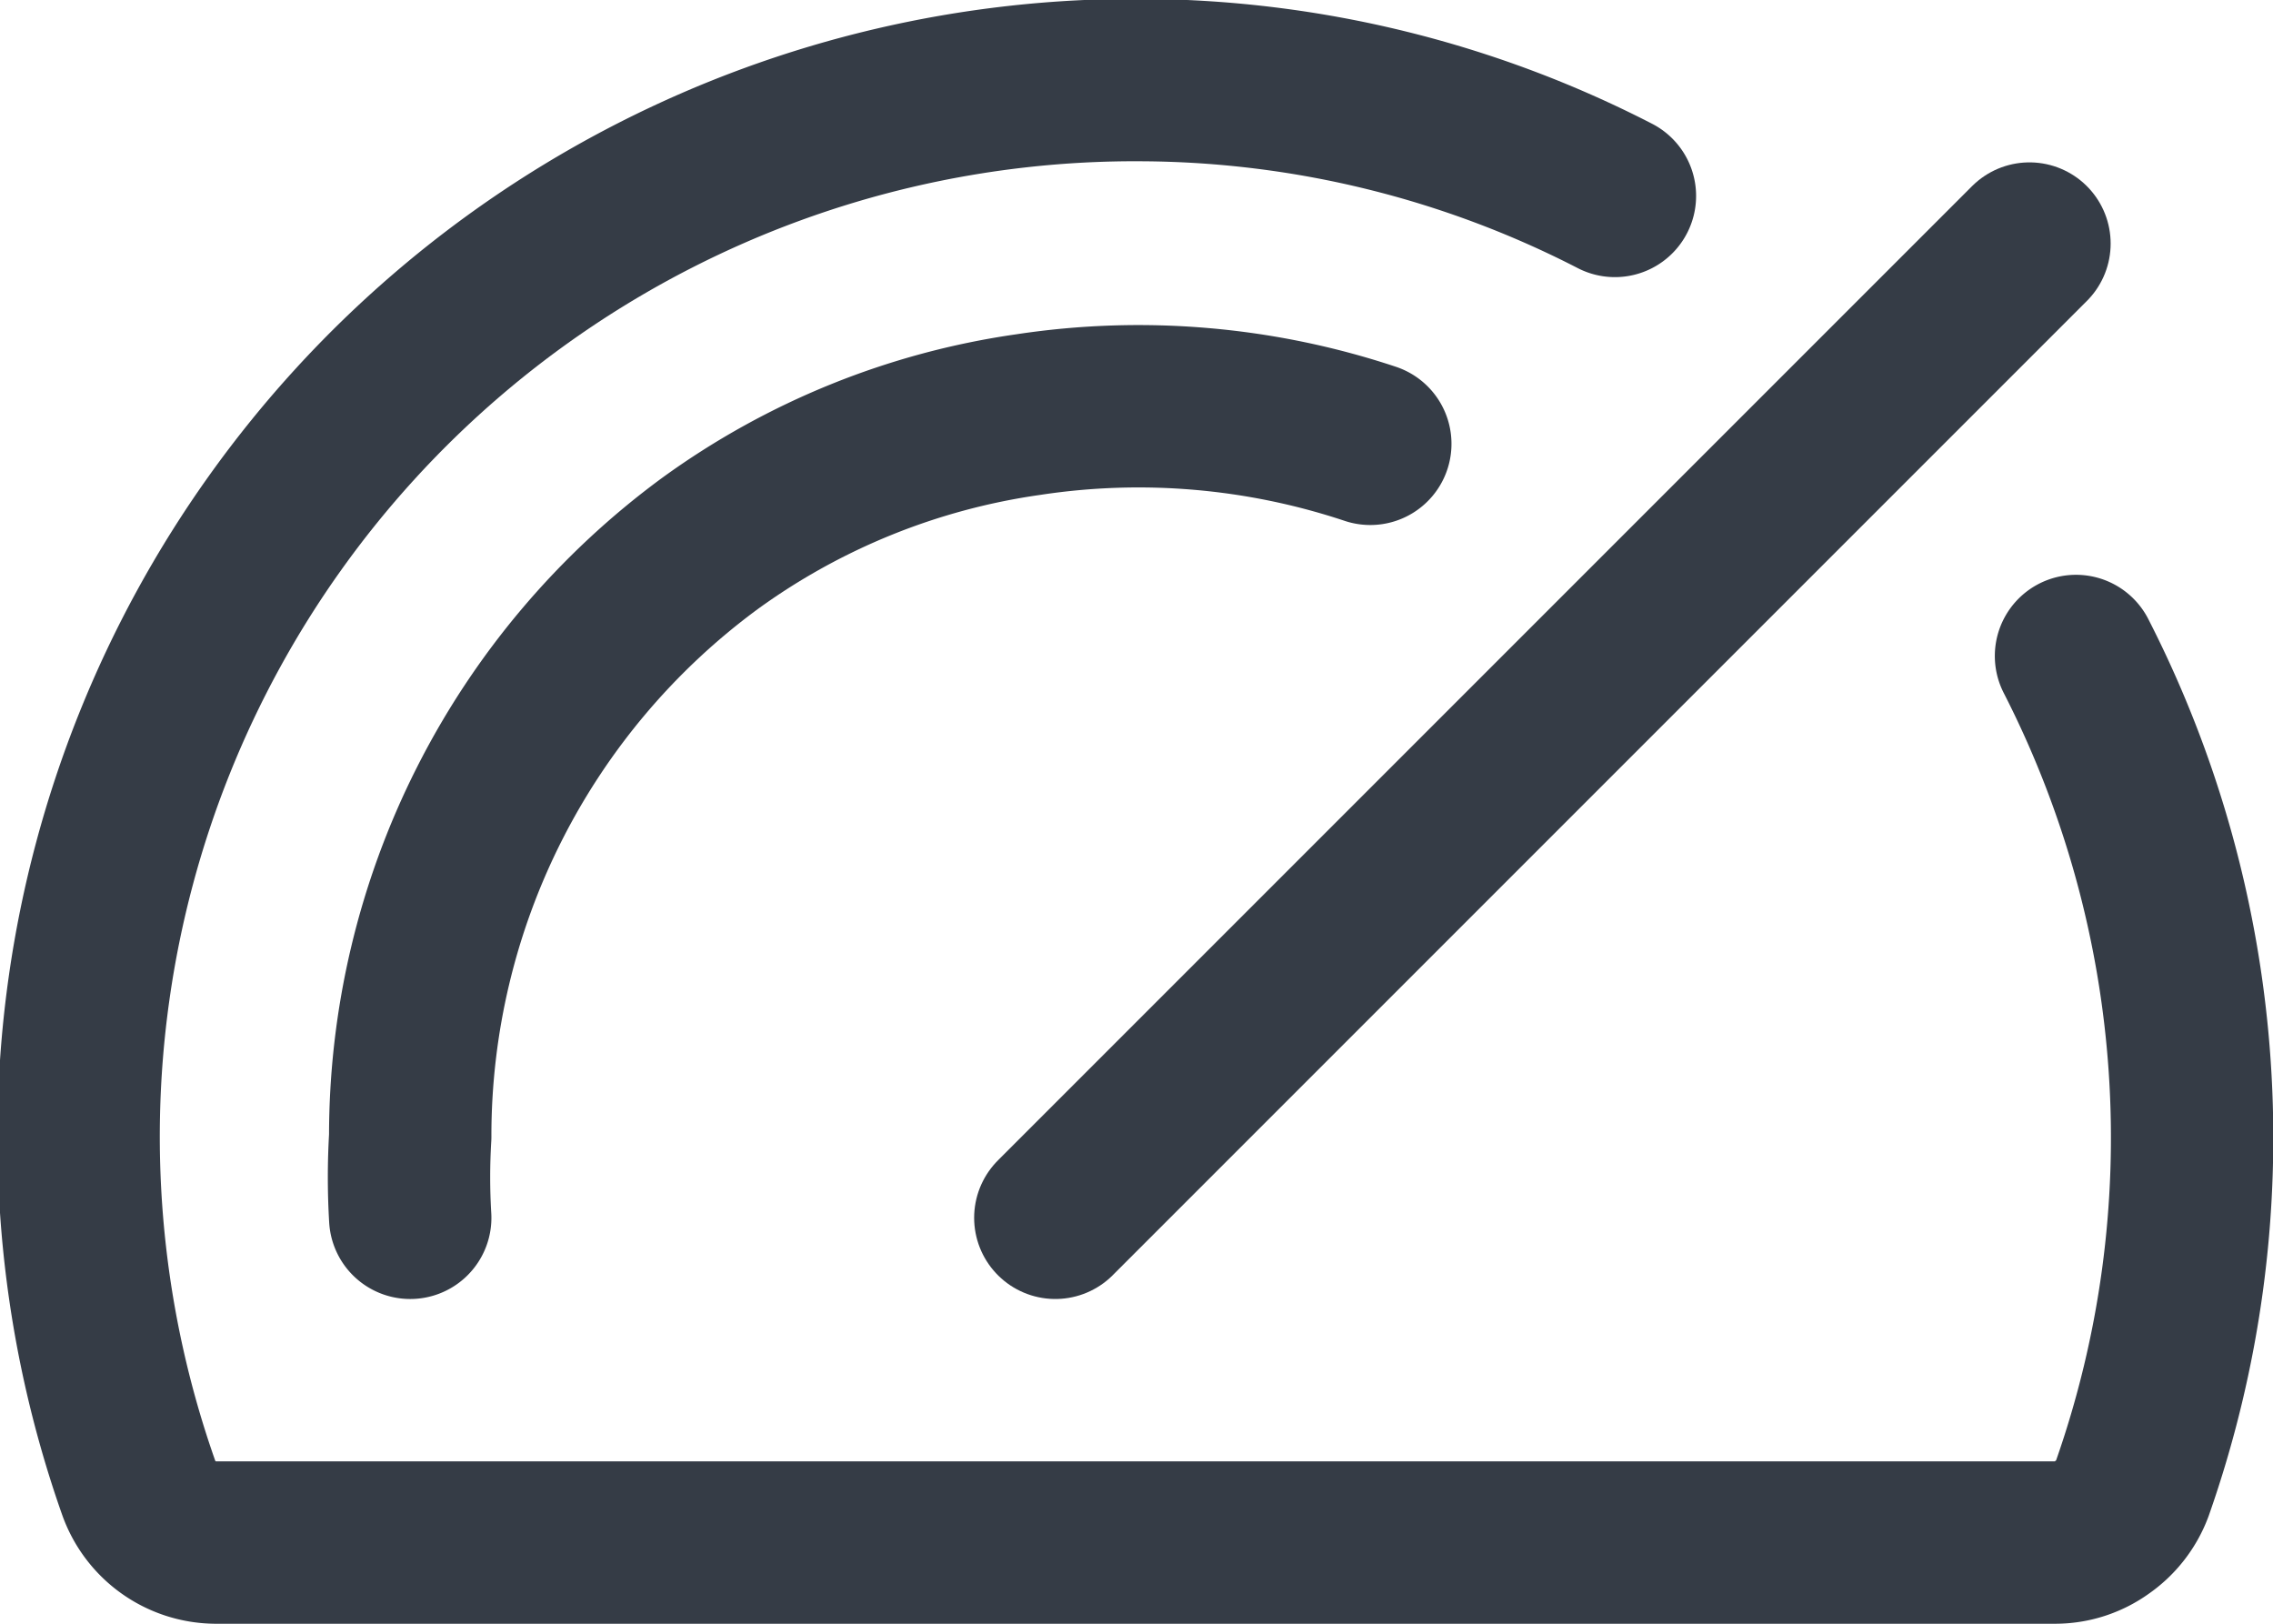
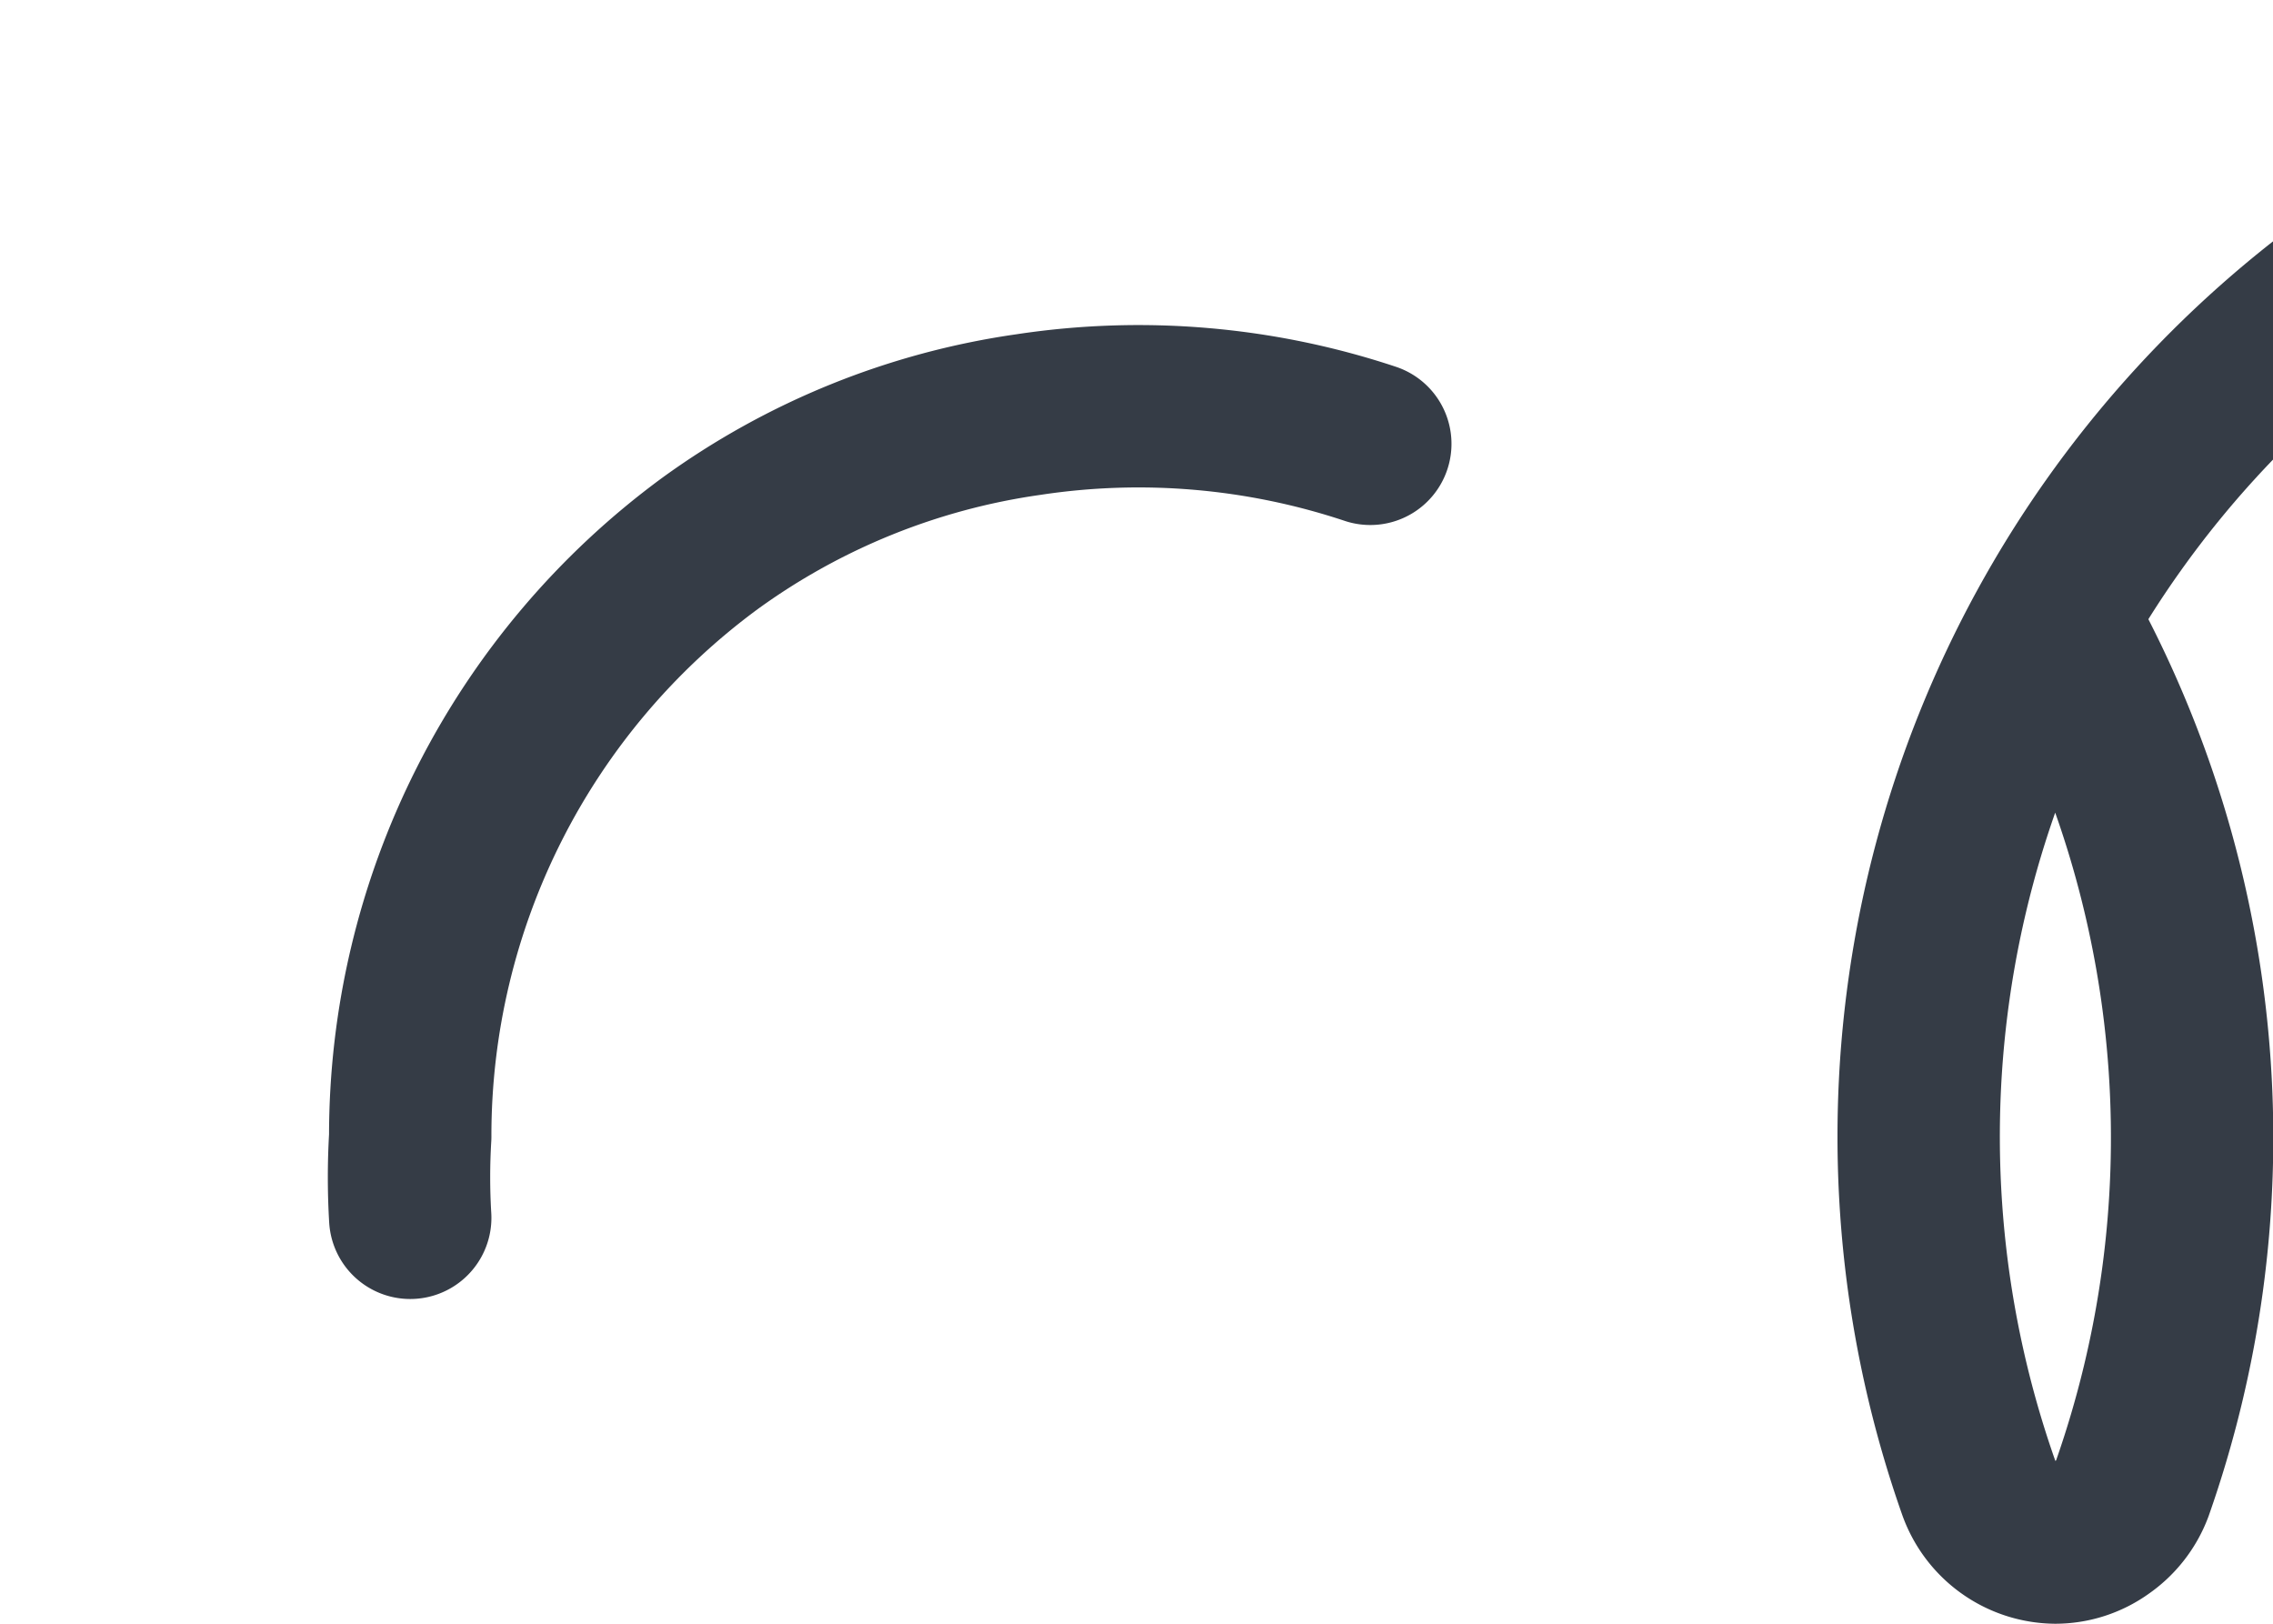
<svg xmlns="http://www.w3.org/2000/svg" viewBox="0 0 21 15">
-   <path d="M11.65,15l9-9" transform="translate(-1.9 -3.75)" style="fill:none;stroke:#353c46;stroke-linecap:round;stroke-linejoin:round;stroke-width:1.5px" />
  <path d="M5.69,15a6.28,6.28,0,0,1,0-.75A6.79,6.79,0,0,1,8.46,8.77,6.59,6.59,0,0,1,11.4,7.58a6.78,6.78,0,0,1,3.16.27" transform="translate(-1.9 -3.75)" style="fill:none;stroke:#353c46;stroke-linecap:round;stroke-linejoin:round;stroke-width:1.5px" />
-   <path d="M21.08,9.81a9.77,9.77,0,0,1,.52,7.69.76.76,0,0,1-.28.36.74.74,0,0,1-.43.14h-17a.76.76,0,0,1-.71-.51,9.76,9.76,0,0,1,9.29-13,9.64,9.64,0,0,1,4.35,1.07" transform="translate(-1.9 -3.75)" style="fill:none;stroke:#353c46;stroke-linecap:round;stroke-linejoin:round;stroke-width:1.5px" />
+   <path d="M21.08,9.81a9.77,9.77,0,0,1,.52,7.69.76.76,0,0,1-.28.36.74.74,0,0,1-.43.14a.76.76,0,0,1-.71-.51,9.76,9.76,0,0,1,9.29-13,9.64,9.64,0,0,1,4.35,1.07" transform="translate(-1.9 -3.75)" style="fill:none;stroke:#353c46;stroke-linecap:round;stroke-linejoin:round;stroke-width:1.5px" />
</svg>